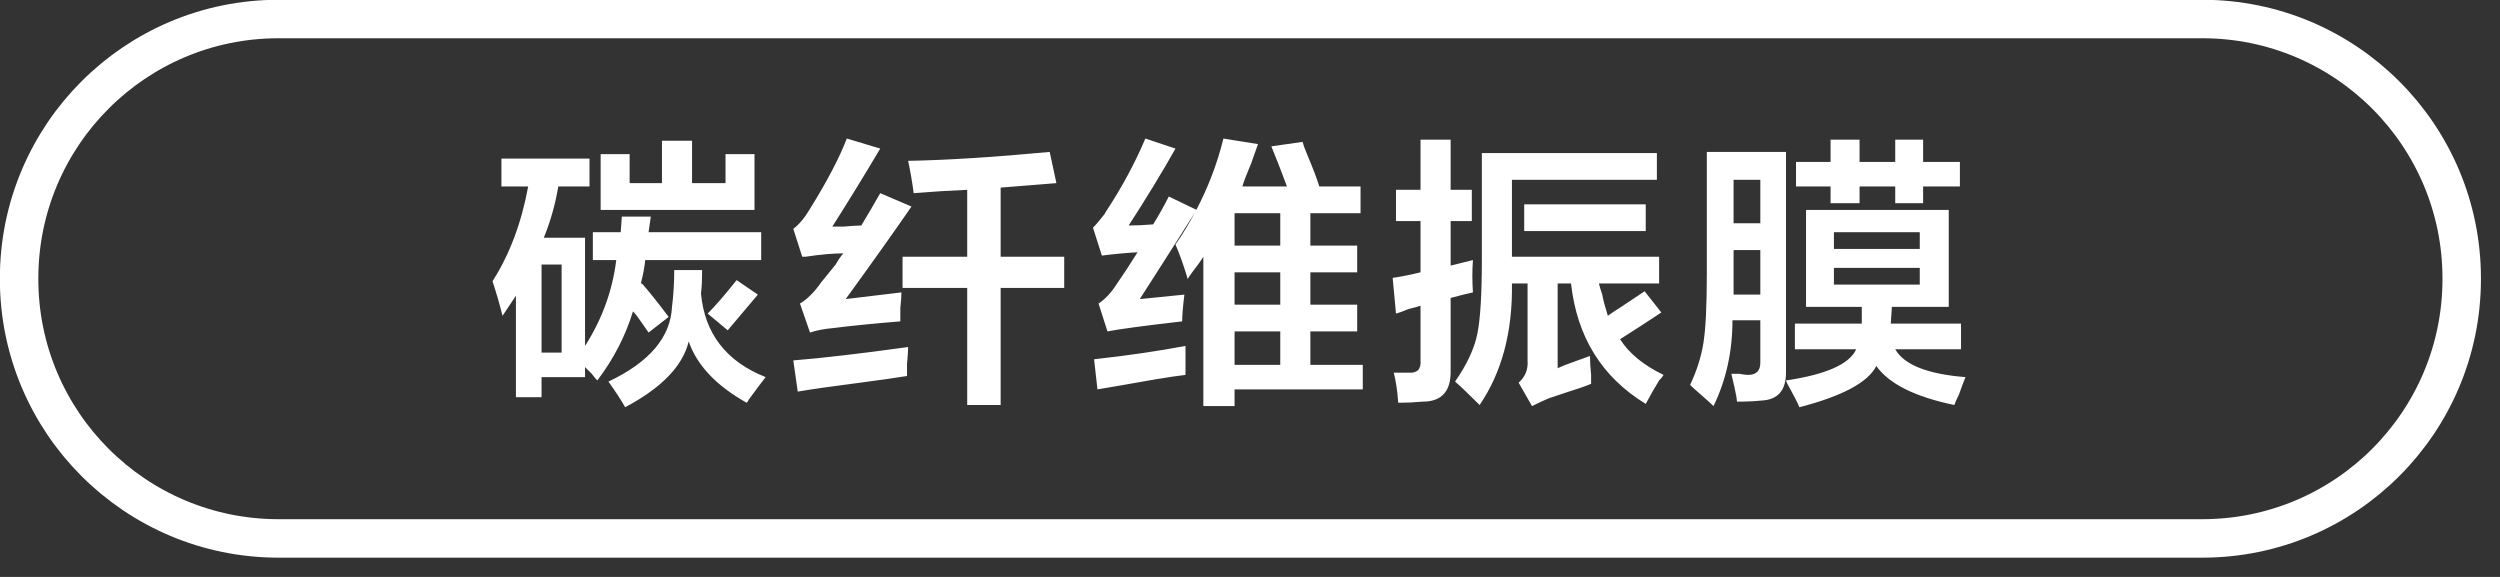
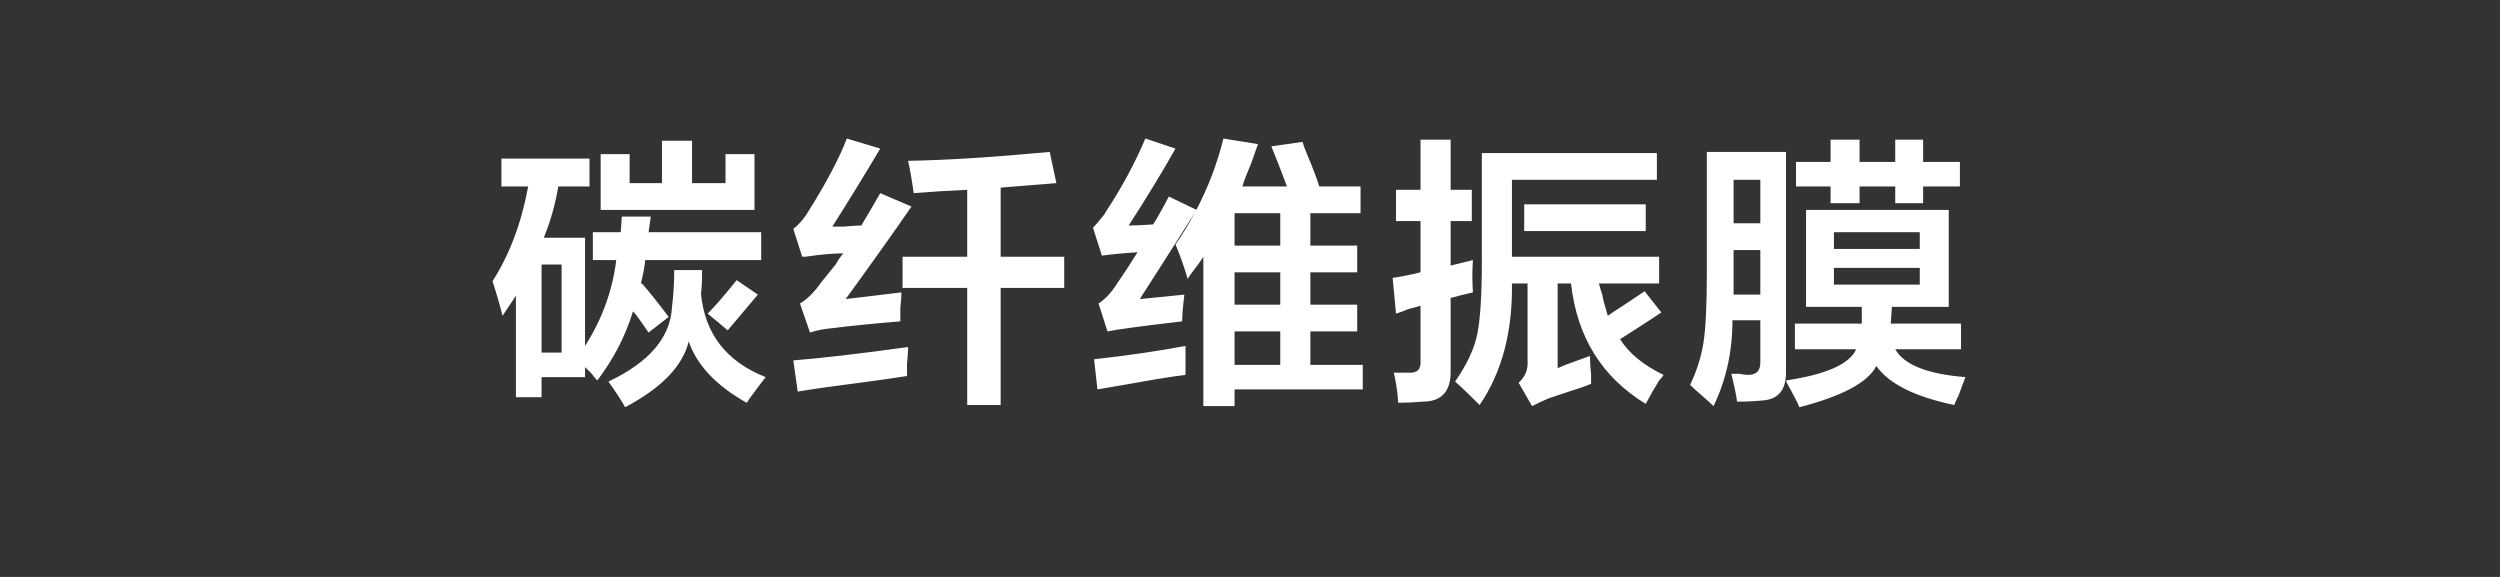
<svg xmlns="http://www.w3.org/2000/svg" width="130px" height="30px">
  <rect width="100%" height="100%" fill="#333333" stroke="none" />
  <defs>
    <linearGradient id="PSgrad_0" x1="0%" x2="0%" y1="100%" y2="0%">
      <stop offset="0%" stop-color="rgb(0,0,0)" stop-opacity="1" />
      <stop offset="100%" stop-color="rgb(255,255,255)" stop-opacity="1" />
    </linearGradient>
  </defs>
  <path fill-rule="evenodd" fill="rgb(255, 255, 255)" d="M102.205,19.610 C102.127,19.803 102.011,20.112 101.857,20.538 C101.741,20.769 101.663,20.944 101.625,21.060 C99.576,20.633 98.223,19.959 97.567,19.031 C97.141,19.880 95.808,20.596 93.567,21.176 C93.489,20.981 93.335,20.672 93.103,20.248 C92.987,20.054 92.909,19.900 92.871,19.784 C94.958,19.474 96.175,18.934 96.523,18.161 L93.335,18.161 L93.335,16.827 L96.813,16.827 L96.813,15.958 L93.914,15.958 L93.914,10.915 L101.335,10.915 L101.335,15.958 L98.378,15.958 L98.320,16.827 L101.973,16.827 L101.973,18.161 L98.552,18.161 C99.016,18.973 100.233,19.455 102.205,19.610 ZM99.828,12.073 L95.364,12.073 L95.364,12.943 L99.828,12.943 L99.828,12.073 ZM99.828,14.798 L99.828,13.929 L95.364,13.929 L95.364,14.798 L99.828,14.798 ZM100.002,10.567 L98.552,10.567 L98.552,9.697 L96.697,9.697 L96.697,10.567 L95.190,10.567 L95.190,9.697 L93.393,9.697 L93.393,8.421 L95.190,8.421 L95.190,7.262 L96.697,7.262 L96.697,8.421 L98.552,8.421 L98.552,7.262 L100.002,7.262 L100.002,8.421 L101.915,8.421 L101.915,9.697 L100.002,9.697 L100.002,10.567 ZM91.595,20.828 C91.248,20.866 90.822,20.885 90.320,20.885 C90.320,20.769 90.281,20.538 90.204,20.189 C90.126,19.842 90.068,19.591 90.030,19.436 C90.107,19.436 90.242,19.436 90.436,19.436 C90.629,19.474 90.784,19.495 90.900,19.495 C91.325,19.495 91.537,19.282 91.537,18.857 L91.537,16.654 L90.088,16.654 C90.088,18.277 89.759,19.764 89.103,21.117 C88.987,21.002 88.774,20.808 88.465,20.538 C88.194,20.305 88.001,20.132 87.885,20.016 C88.233,19.282 88.465,18.547 88.581,17.813 C88.697,17.080 88.755,15.881 88.755,14.219 L88.755,7.900 L92.871,7.900 L92.871,19.378 C92.871,20.305 92.445,20.789 91.595,20.828 ZM91.537,9.349 L90.146,9.349 L90.146,11.609 L91.537,11.609 L91.537,9.349 ZM91.537,13.002 L90.146,13.002 L90.146,14.509 L90.146,15.320 L91.537,15.320 L91.537,13.002 ZM85.578,10.624 L85.578,12.016 L79.259,12.016 L79.259,10.624 L85.578,10.624 ZM86.274,19.784 C86.080,20.093 85.848,20.499 85.578,21.002 C83.297,19.610 82.002,17.524 81.694,14.741 L80.998,14.741 L80.998,19.146 C81.075,19.109 81.210,19.051 81.404,18.973 C81.713,18.857 82.138,18.702 82.679,18.509 C82.679,18.779 82.698,19.109 82.737,19.495 C82.737,19.726 82.737,19.880 82.737,19.959 C82.466,20.074 82.079,20.209 81.578,20.364 C81.114,20.518 80.766,20.633 80.534,20.712 C80.263,20.828 79.973,20.962 79.665,21.117 L78.969,19.900 C79.317,19.591 79.471,19.204 79.433,18.741 L79.433,14.741 L78.621,14.741 C78.659,17.253 78.099,19.359 76.940,21.060 C76.360,20.480 75.934,20.074 75.664,19.842 C76.282,18.953 76.669,18.123 76.824,17.349 C76.978,16.576 77.056,15.302 77.056,13.523 L77.056,7.958 L86.158,7.958 L86.158,9.349 L78.621,9.349 L78.621,13.349 L86.274,13.349 L86.274,14.741 L83.143,14.741 C83.181,14.895 83.239,15.088 83.317,15.320 C83.355,15.552 83.452,15.920 83.607,16.422 C83.761,16.306 83.993,16.152 84.302,15.958 C84.534,15.804 84.940,15.533 85.520,15.146 L86.389,16.248 C85.694,16.711 84.978,17.175 84.244,17.639 C84.708,18.374 85.462,18.992 86.505,19.495 C86.466,19.571 86.389,19.668 86.274,19.784 ZM75.433,15.494 L75.433,19.204 C75.471,20.325 74.988,20.885 73.983,20.885 C73.557,20.924 73.132,20.944 72.708,20.944 C72.669,20.364 72.592,19.842 72.476,19.378 C72.746,19.378 72.998,19.378 73.229,19.378 C73.693,19.417 73.905,19.204 73.867,18.741 L73.867,15.899 C73.751,15.939 73.538,15.996 73.229,16.074 C72.959,16.190 72.746,16.267 72.592,16.306 L72.418,14.451 C72.920,14.373 73.403,14.277 73.867,14.160 L73.867,11.494 L72.592,11.494 L72.592,9.871 L73.867,9.871 L73.867,7.262 L75.433,7.262 L75.433,9.871 L76.534,9.871 L76.534,11.494 L75.433,11.494 L75.433,13.812 L76.592,13.523 C76.553,14.065 76.553,14.624 76.592,15.204 C76.244,15.282 75.857,15.378 75.433,15.494 ZM64.197,21.117 L62.574,21.117 L62.574,13.349 C62.458,13.543 62.264,13.812 61.994,14.160 C61.878,14.316 61.800,14.431 61.762,14.509 C61.568,13.852 61.357,13.253 61.125,12.711 C61.501,12.184 61.829,11.627 62.136,11.056 C60.905,12.995 59.948,14.497 59.269,15.552 L61.588,15.320 C61.511,15.939 61.473,16.403 61.473,16.711 C59.463,16.944 58.168,17.117 57.588,17.233 L57.125,15.785 C57.472,15.552 57.781,15.224 58.052,14.798 C58.400,14.296 58.767,13.736 59.154,13.117 C58.496,13.156 57.878,13.214 57.298,13.291 L56.835,11.841 C56.989,11.688 57.202,11.436 57.472,11.088 C57.433,11.128 57.452,11.088 57.530,10.972 C58.342,9.735 59.018,8.480 59.559,7.204 L61.125,7.726 C60.429,8.963 59.617,10.296 58.690,11.726 C59.076,11.726 59.501,11.706 59.965,11.668 C60.274,11.166 60.545,10.682 60.777,10.219 L62.212,10.908 C62.814,9.759 63.292,8.531 63.618,7.204 L65.415,7.494 C65.337,7.726 65.221,8.054 65.067,8.480 C64.835,9.021 64.680,9.427 64.603,9.697 L66.922,9.697 C66.651,8.963 66.380,8.267 66.110,7.610 L67.734,7.378 C67.772,7.532 67.850,7.745 67.965,8.016 C68.274,8.750 68.487,9.311 68.603,9.697 L70.748,9.697 L70.748,11.088 L68.139,11.088 L68.139,12.770 L70.574,12.770 L70.574,14.160 L68.139,14.160 L68.139,15.842 L70.574,15.842 L70.574,17.233 L68.139,17.233 L68.139,18.973 L70.864,18.973 L70.864,20.248 L64.197,20.248 L64.197,21.117 ZM66.574,11.088 L64.197,11.088 L64.197,12.770 L66.574,12.770 L66.574,11.088 ZM66.574,14.160 L64.197,14.160 L64.197,15.842 L66.574,15.842 L66.574,14.160 ZM66.574,18.973 L66.574,17.233 L64.197,17.233 L64.197,18.973 L66.574,18.973 ZM52.034,21.060 L50.295,21.060 L50.295,14.973 L46.933,14.973 L46.933,13.349 L50.295,13.349 L50.295,9.871 C49.368,9.910 48.440,9.967 47.512,10.045 C47.435,9.465 47.339,8.905 47.223,8.364 C49.271,8.326 51.725,8.170 54.585,7.900 L54.933,9.523 L52.034,9.755 L52.034,13.349 L55.339,13.349 L55.339,14.973 L52.034,14.973 L52.034,21.060 ZM44.788,11.726 C45.136,11.146 45.464,10.587 45.773,10.045 L47.397,10.740 C46.546,11.977 45.406,13.581 43.976,15.552 L46.875,15.204 C46.875,15.398 46.855,15.668 46.817,16.016 C46.817,16.326 46.817,16.558 46.817,16.711 C45.387,16.827 44.227,16.944 43.338,17.059 C42.875,17.098 42.469,17.175 42.121,17.292 L41.599,15.785 C41.985,15.552 42.353,15.186 42.701,14.682 C42.855,14.489 43.107,14.180 43.454,13.755 C43.608,13.485 43.744,13.291 43.860,13.175 C43.318,13.175 42.662,13.234 41.889,13.349 C41.811,13.349 41.753,13.349 41.715,13.349 L41.251,11.900 C41.560,11.668 41.850,11.320 42.121,10.856 C43.010,9.427 43.647,8.209 44.034,7.204 L45.773,7.726 C44.923,9.156 44.092,10.508 43.280,11.784 C43.396,11.784 43.589,11.784 43.860,11.784 C44.285,11.746 44.594,11.726 44.788,11.726 ZM38.828,20.944 C37.243,20.054 36.238,18.992 35.813,17.756 C35.504,19.031 34.402,20.170 32.509,21.176 C32.315,20.828 32.025,20.383 31.639,19.842 C33.764,18.837 34.866,17.544 34.944,15.958 C35.021,15.341 35.060,14.702 35.060,14.044 L36.509,14.044 C36.509,14.587 36.489,14.992 36.451,15.262 C36.644,17.349 37.765,18.799 39.814,19.610 C39.659,19.803 39.369,20.189 38.944,20.769 C38.905,20.847 38.866,20.904 38.828,20.944 ZM37.842,17.175 L36.799,16.306 C37.185,15.920 37.688,15.341 38.306,14.566 L39.408,15.320 C38.750,16.094 38.228,16.711 37.842,17.175 ZM33.321,14.741 L33.379,14.741 C33.726,15.127 34.190,15.707 34.770,16.480 L33.726,17.292 C33.649,17.175 33.514,16.982 33.321,16.711 C33.166,16.480 33.031,16.306 32.915,16.190 C32.528,17.465 31.909,18.664 31.060,19.784 C30.982,19.707 30.886,19.591 30.770,19.436 C30.615,19.282 30.499,19.166 30.422,19.088 L30.422,19.610 L28.161,19.610 L28.161,20.653 L26.828,20.653 L26.828,15.378 C26.596,15.726 26.364,16.074 26.132,16.422 C25.977,15.804 25.803,15.204 25.610,14.624 C26.499,13.234 27.117,11.591 27.465,9.697 L26.074,9.697 L26.074,8.248 L30.654,8.248 L30.654,9.697 L29.031,9.697 C28.876,10.624 28.625,11.514 28.277,12.363 L30.422,12.363 L30.422,17.988 C31.311,16.595 31.851,15.109 32.045,13.523 L30.828,13.523 L30.828,12.073 L32.277,12.073 L32.335,11.262 L33.842,11.262 L33.726,12.073 L39.582,12.073 L39.582,13.523 L33.552,13.523 C33.514,13.909 33.436,14.316 33.321,14.741 ZM29.204,13.755 L28.161,13.755 L28.161,18.334 L29.204,18.334 L29.204,13.755 ZM31.234,8.016 L32.741,8.016 L32.741,9.523 L34.422,9.523 L34.422,7.319 L35.987,7.319 L35.987,9.523 L37.727,9.523 L37.727,8.016 L39.234,8.016 L39.234,10.915 L31.234,10.915 L31.234,8.016 ZM47.165,18.914 C47.165,19.224 47.165,19.436 47.165,19.552 C46.701,19.630 45.889,19.746 44.730,19.900 C43.222,20.093 42.140,20.248 41.483,20.364 L41.251,18.741 C42.720,18.625 44.710,18.393 47.223,18.045 C47.223,18.239 47.203,18.529 47.165,18.914 ZM61.646,19.495 C61.299,19.532 60.777,19.610 60.081,19.726 C58.767,19.959 57.762,20.132 57.067,20.248 L56.893,18.682 C58.632,18.490 60.216,18.258 61.646,17.988 C61.646,18.606 61.646,19.109 61.646,19.495 Z" />
-   <path fill-rule="evenodd" stroke="rgb(255, 255, 255)" stroke-width="2px" stroke-linecap="butt" stroke-linejoin="miter" fill="none" d="M14.481,0.989 L114.521,0.989 C121.970,0.989 128.009,7.028 128.009,14.478 L128.009,14.509 C128.009,21.959 121.970,27.998 114.521,27.998 L14.481,27.998 C7.032,27.998 0.993,21.959 0.993,14.509 L0.993,14.478 C0.993,7.028 7.032,0.989 14.481,0.989 Z" />
</svg>